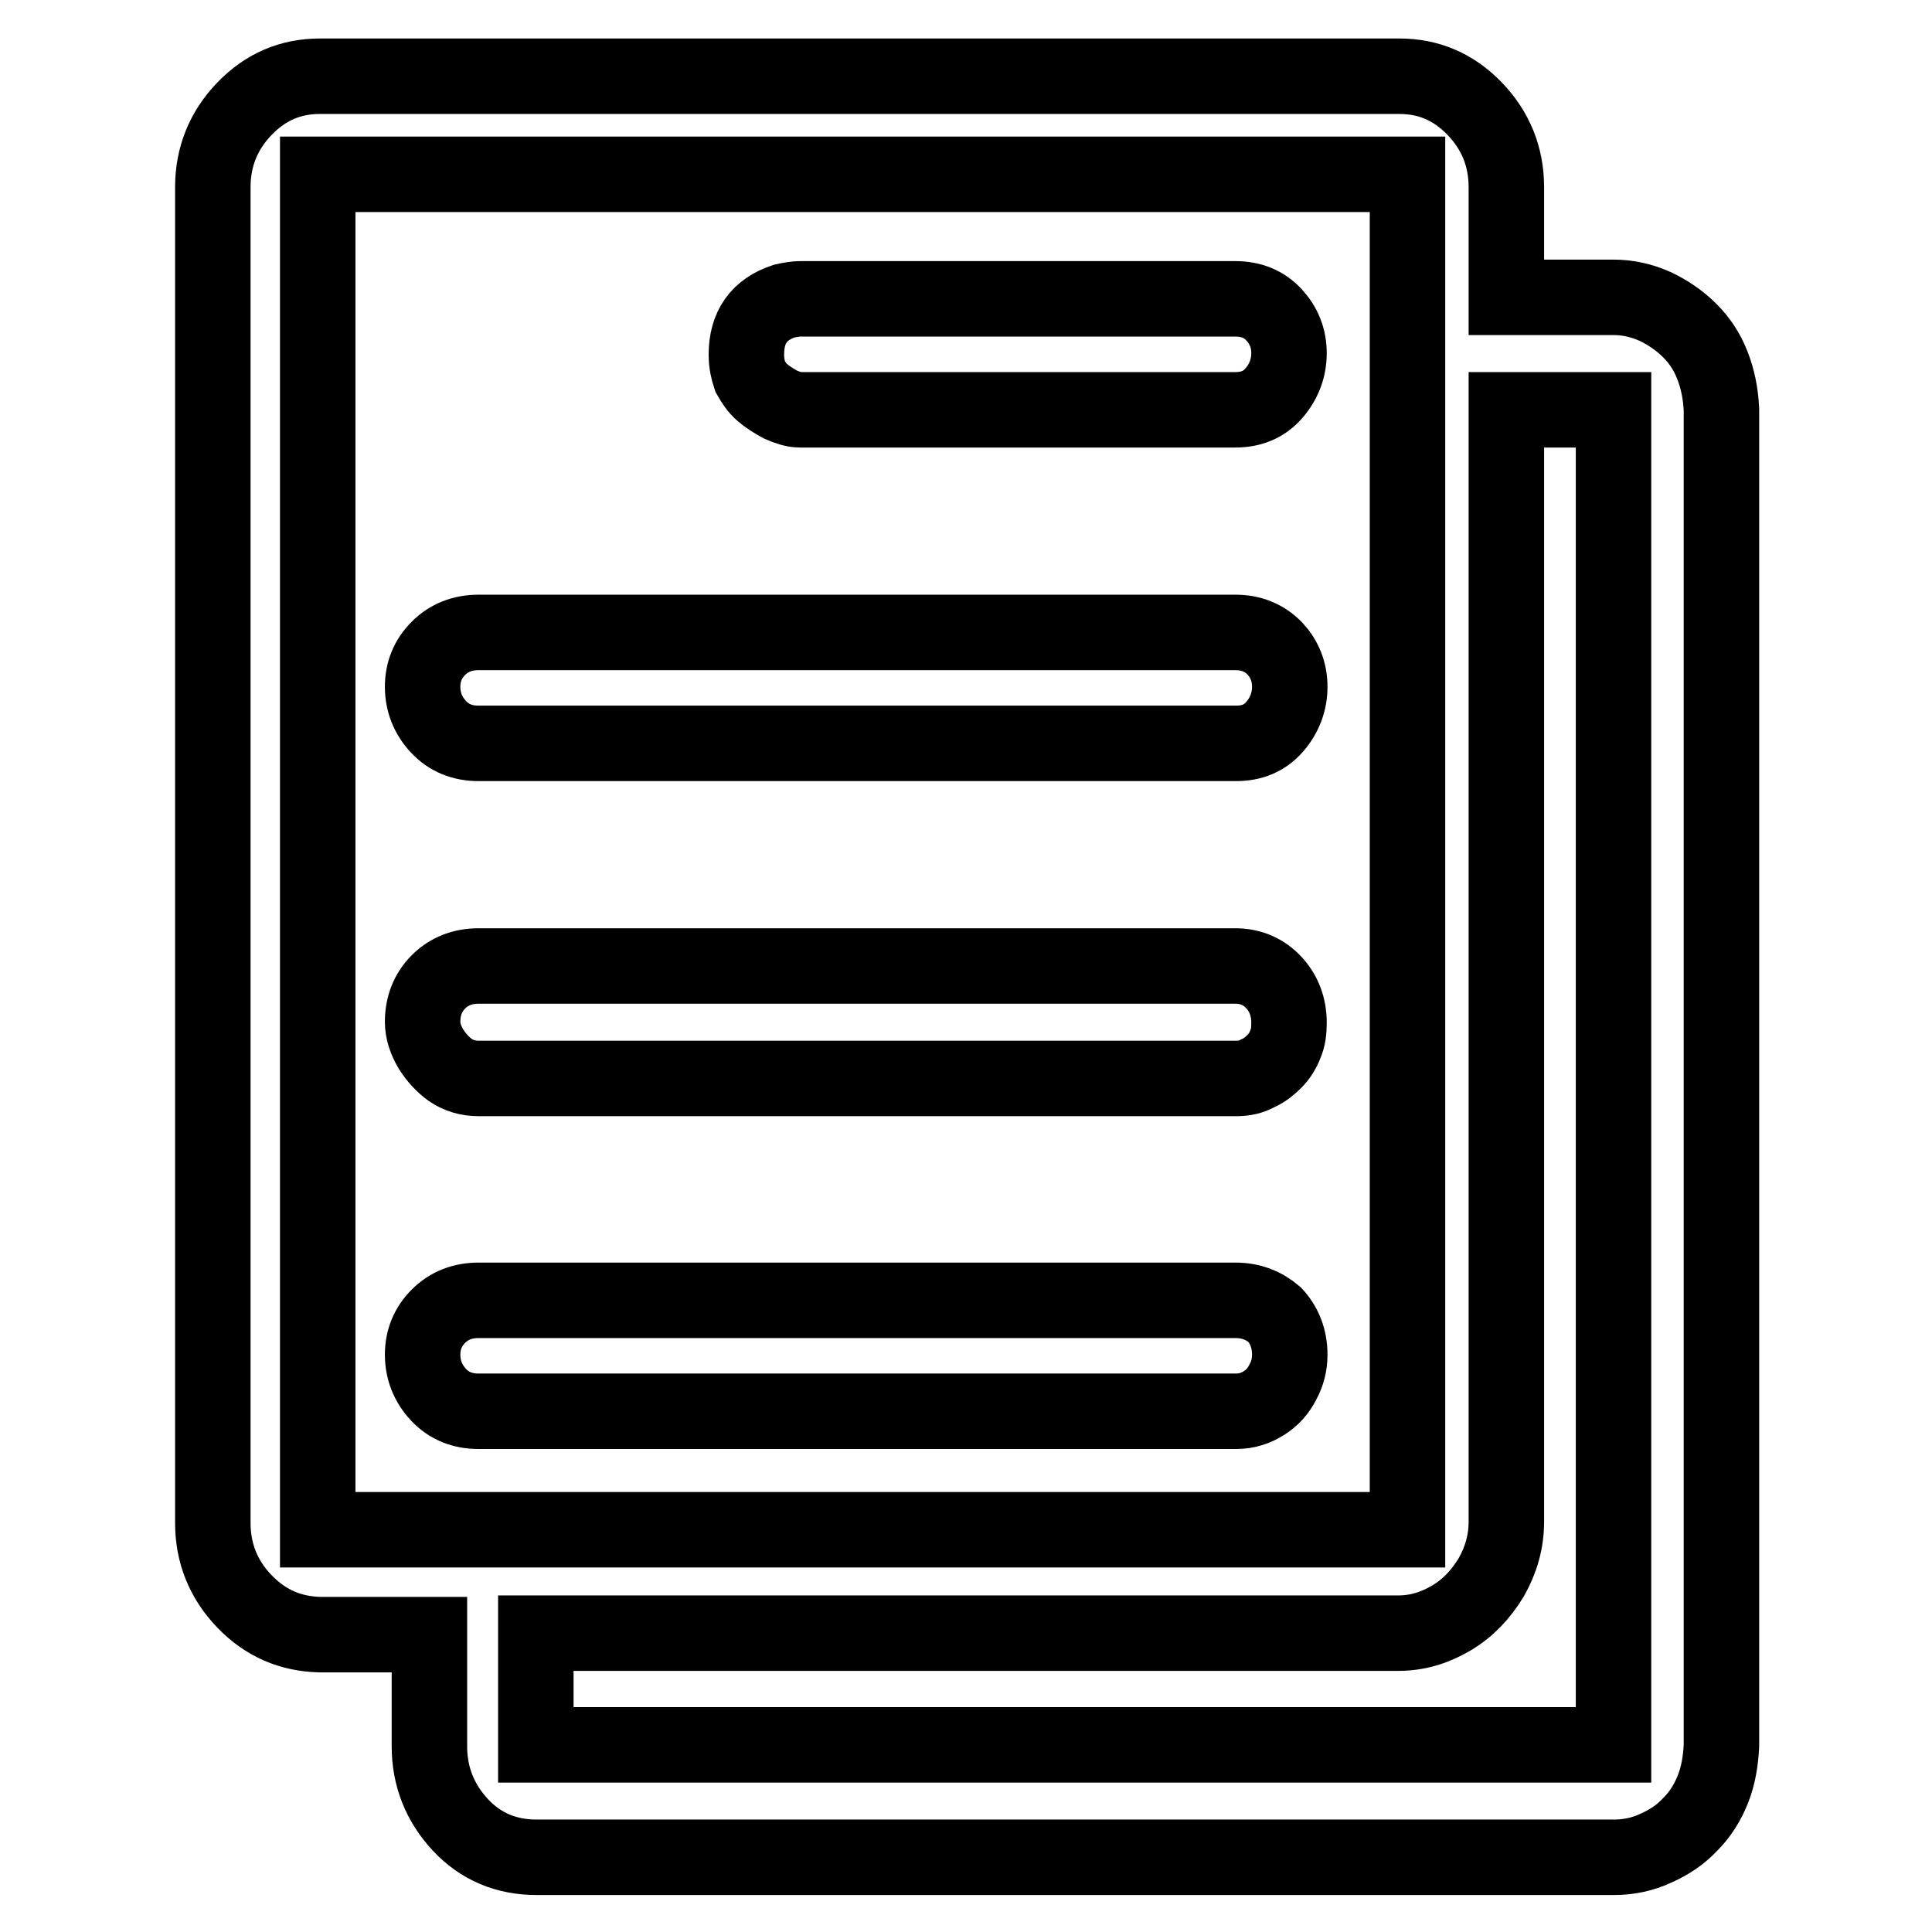
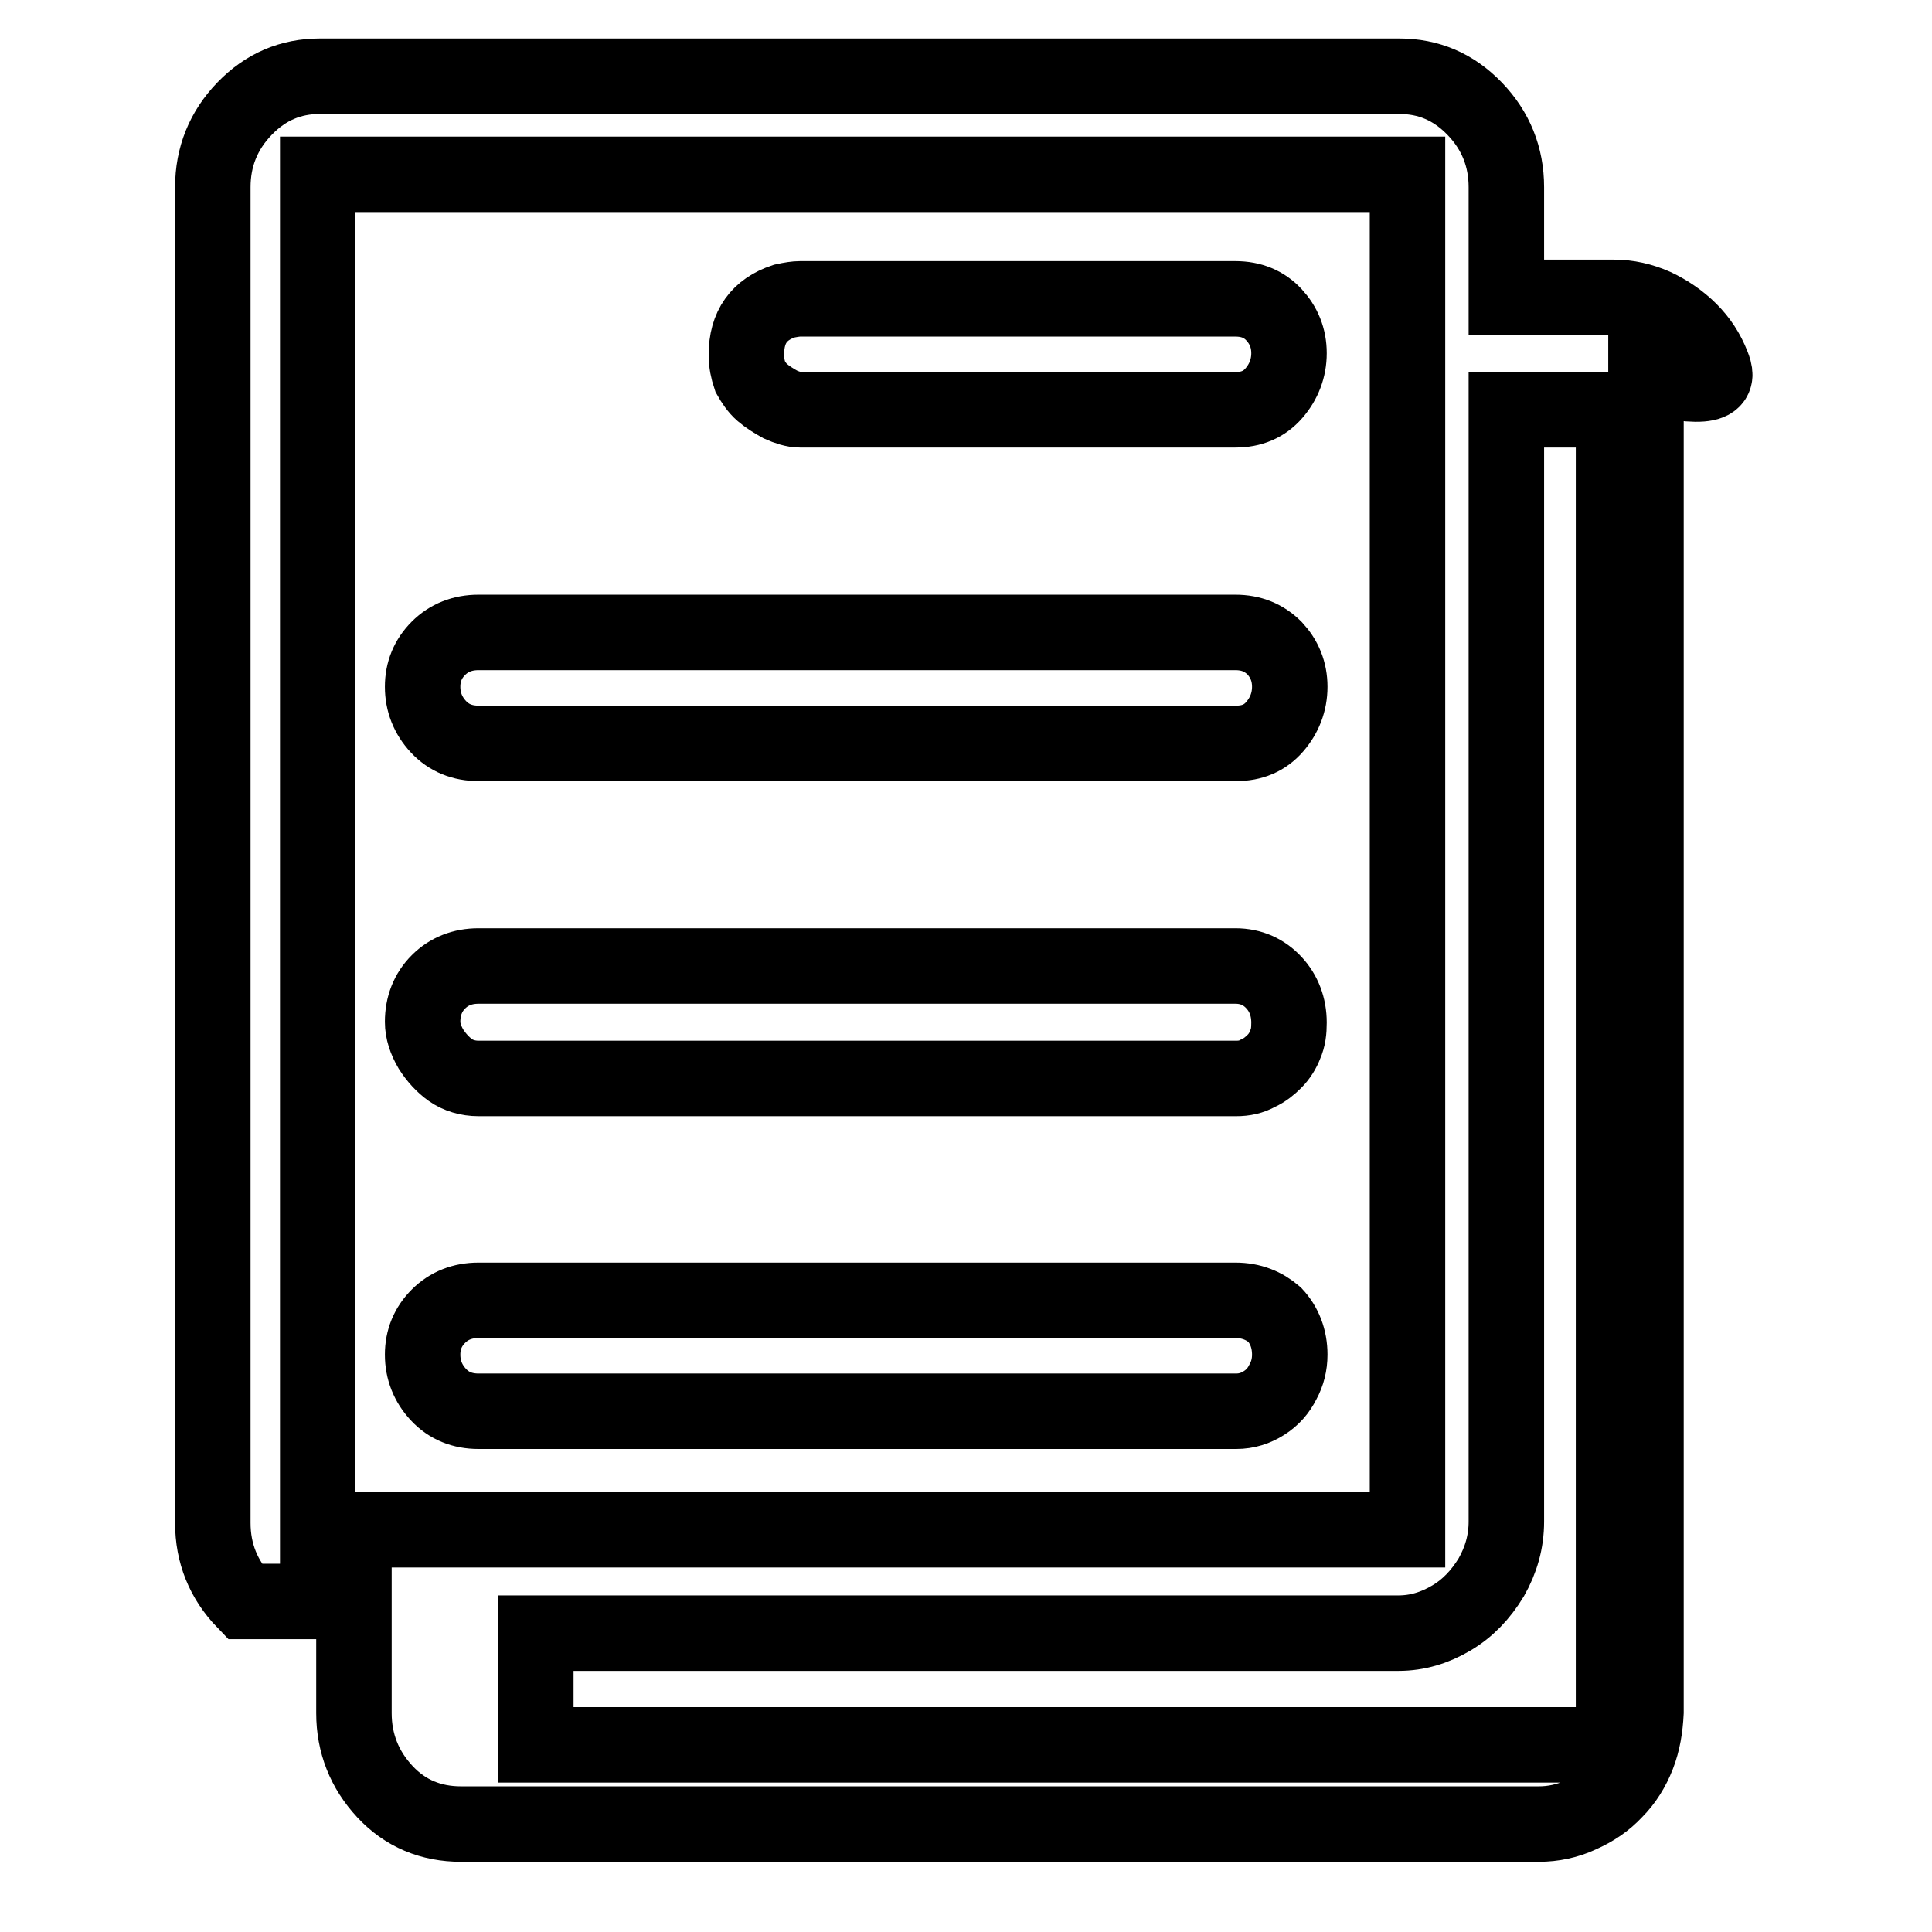
<svg xmlns="http://www.w3.org/2000/svg" version="1.1" x="0px" y="0px" viewBox="0 0 256 256" enable-background="new 0 0 256 256" xml:space="preserve">
  <g>
-     <path stroke-width="10" fill-opacity="0" stroke="#000000" d="M163.7,172.3H63.4c-2.1,0-3.9,0.7-5.3,2.1c-1.4,1.4-2.1,3.1-2.1,5.1c0,2,0.7,3.8,2.1,5.3s3.2,2.2,5.3,2.2h0 h100.4c1.4,0,2.6-0.4,3.7-1.1c1.1-0.7,1.9-1.6,2.5-2.8c0.6-1.1,0.9-2.3,0.9-3.6c0-2.1-0.7-3.9-2-5.3 C167.5,173,165.8,172.3,163.7,172.3z M163.7,128H63.4l0,0c-2.1,0-3.9,0.7-5.3,2.1c-1.4,1.4-2.1,3.2-2.1,5.3c0,1.2,0.4,2.4,1.1,3.6 c0.7,1.1,1.6,2.1,2.6,2.8s2.3,1.1,3.7,1.1h100.4c1.1,0,2-0.2,2.9-0.7c0.9-0.4,1.6-1,2.2-1.6c0.6-0.6,1.1-1.4,1.4-2.2 c0.4-0.9,0.5-1.8,0.5-2.9c0-2.1-0.7-3.9-2-5.3S165.8,128,163.7,128z M163.7,83.8H63.4c-2.1,0-3.9,0.7-5.3,2.1 C56.7,87.3,56,89,56,91s0.7,3.8,2.1,5.3c1.4,1.5,3.2,2.2,5.3,2.2h100.4c2.1,0,3.8-0.7,5.1-2.2c1.3-1.5,2-3.3,2-5.3 c0-2-0.7-3.7-2-5.1C167.5,84.5,165.8,83.8,163.7,83.8z M101,52c0.7,0.6,1.5,1.1,2.4,1.6c0.9,0.4,1.8,0.7,2.6,0.7h57.7 c2.1,0,3.8-0.7,5.1-2.2c1.3-1.5,2-3.3,2-5.3c0-2-0.7-3.7-2-5.1s-3-2.1-5.1-2.1H106l0,0c-0.5,0-1.2,0.1-2.1,0.3 c-3.3,1.1-5,3.4-5,7.1c0,1.1,0.2,2,0.5,2.9C99.8,50.6,100.3,51.4,101,52z M226.9,48.4c-0.7-1.8-1.7-3.3-3-4.6s-2.9-2.4-4.6-3.2 c-1.8-0.8-3.6-1.2-5.5-1.2l0,0h-14.2V24.8c0-4-1.4-7.5-4.2-10.4c-2.8-2.9-6.1-4.3-10-4.3h-143c-3.9,0-7.2,1.4-10,4.3 c-2.8,2.9-4.2,6.4-4.2,10.4v177c0,4,1.4,7.5,4.2,10.4c2.8,2.9,6.1,4.3,10,4.4h14.5v14.8c0,4,1.4,7.5,4.1,10.4 c2.7,2.9,6.1,4.3,10.1,4.3h142.8c1.9,0,3.8-0.4,5.5-1.2c1.8-0.8,3.3-1.8,4.6-3.2c1.3-1.3,2.3-2.9,3-4.7c0.7-1.8,1-3.7,1.1-5.7v-177 C228,52.1,227.6,50.2,226.9,48.4z M42.1,202.6L42.1,202.6V23.1l0,0h144.4l0,0v7.8v164v7.8l0,0H42.1z M213.7,231.2L213.7,231.2H71 v-14.8h114.3c2.5,0,4.8-0.7,7-2c2.2-1.3,3.9-3.1,5.3-5.4c1.3-2.3,2-4.7,2-7.4V54.3h14.2V231.2L213.7,231.2z" />
+     <path stroke-width="10" fill-opacity="0" stroke="#000000" d="M163.7,172.3H63.4c-2.1,0-3.9,0.7-5.3,2.1c-1.4,1.4-2.1,3.1-2.1,5.1c0,2,0.7,3.8,2.1,5.3s3.2,2.2,5.3,2.2h0 h100.4c1.4,0,2.6-0.4,3.7-1.1c1.1-0.7,1.9-1.6,2.5-2.8c0.6-1.1,0.9-2.3,0.9-3.6c0-2.1-0.7-3.9-2-5.3 C167.5,173,165.8,172.3,163.7,172.3z M163.7,128H63.4l0,0c-2.1,0-3.9,0.7-5.3,2.1c-1.4,1.4-2.1,3.2-2.1,5.3c0,1.2,0.4,2.4,1.1,3.6 c0.7,1.1,1.6,2.1,2.6,2.8s2.3,1.1,3.7,1.1h100.4c1.1,0,2-0.2,2.9-0.7c0.9-0.4,1.6-1,2.2-1.6c0.6-0.6,1.1-1.4,1.4-2.2 c0.4-0.9,0.5-1.8,0.5-2.9c0-2.1-0.7-3.9-2-5.3S165.8,128,163.7,128z M163.7,83.8H63.4c-2.1,0-3.9,0.7-5.3,2.1 C56.7,87.3,56,89,56,91s0.7,3.8,2.1,5.3c1.4,1.5,3.2,2.2,5.3,2.2h100.4c2.1,0,3.8-0.7,5.1-2.2c1.3-1.5,2-3.3,2-5.3 c0-2-0.7-3.7-2-5.1C167.5,84.5,165.8,83.8,163.7,83.8z M101,52c0.7,0.6,1.5,1.1,2.4,1.6c0.9,0.4,1.8,0.7,2.6,0.7h57.7 c2.1,0,3.8-0.7,5.1-2.2c1.3-1.5,2-3.3,2-5.3c0-2-0.7-3.7-2-5.1s-3-2.1-5.1-2.1H106l0,0c-0.5,0-1.2,0.1-2.1,0.3 c-3.3,1.1-5,3.4-5,7.1c0,1.1,0.2,2,0.5,2.9C99.8,50.6,100.3,51.4,101,52z M226.9,48.4c-0.7-1.8-1.7-3.3-3-4.6s-2.9-2.4-4.6-3.2 c-1.8-0.8-3.6-1.2-5.5-1.2l0,0h-14.2V24.8c0-4-1.4-7.5-4.2-10.4c-2.8-2.9-6.1-4.3-10-4.3h-143c-3.9,0-7.2,1.4-10,4.3 c-2.8,2.9-4.2,6.4-4.2,10.4v177c0,4,1.4,7.5,4.2,10.4h14.5v14.8c0,4,1.4,7.5,4.1,10.4 c2.7,2.9,6.1,4.3,10.1,4.3h142.8c1.9,0,3.8-0.4,5.5-1.2c1.8-0.8,3.3-1.8,4.6-3.2c1.3-1.3,2.3-2.9,3-4.7c0.7-1.8,1-3.7,1.1-5.7v-177 C228,52.1,227.6,50.2,226.9,48.4z M42.1,202.6L42.1,202.6V23.1l0,0h144.4l0,0v7.8v164v7.8l0,0H42.1z M213.7,231.2L213.7,231.2H71 v-14.8h114.3c2.5,0,4.8-0.7,7-2c2.2-1.3,3.9-3.1,5.3-5.4c1.3-2.3,2-4.7,2-7.4V54.3h14.2V231.2L213.7,231.2z" />
  </g>
</svg>